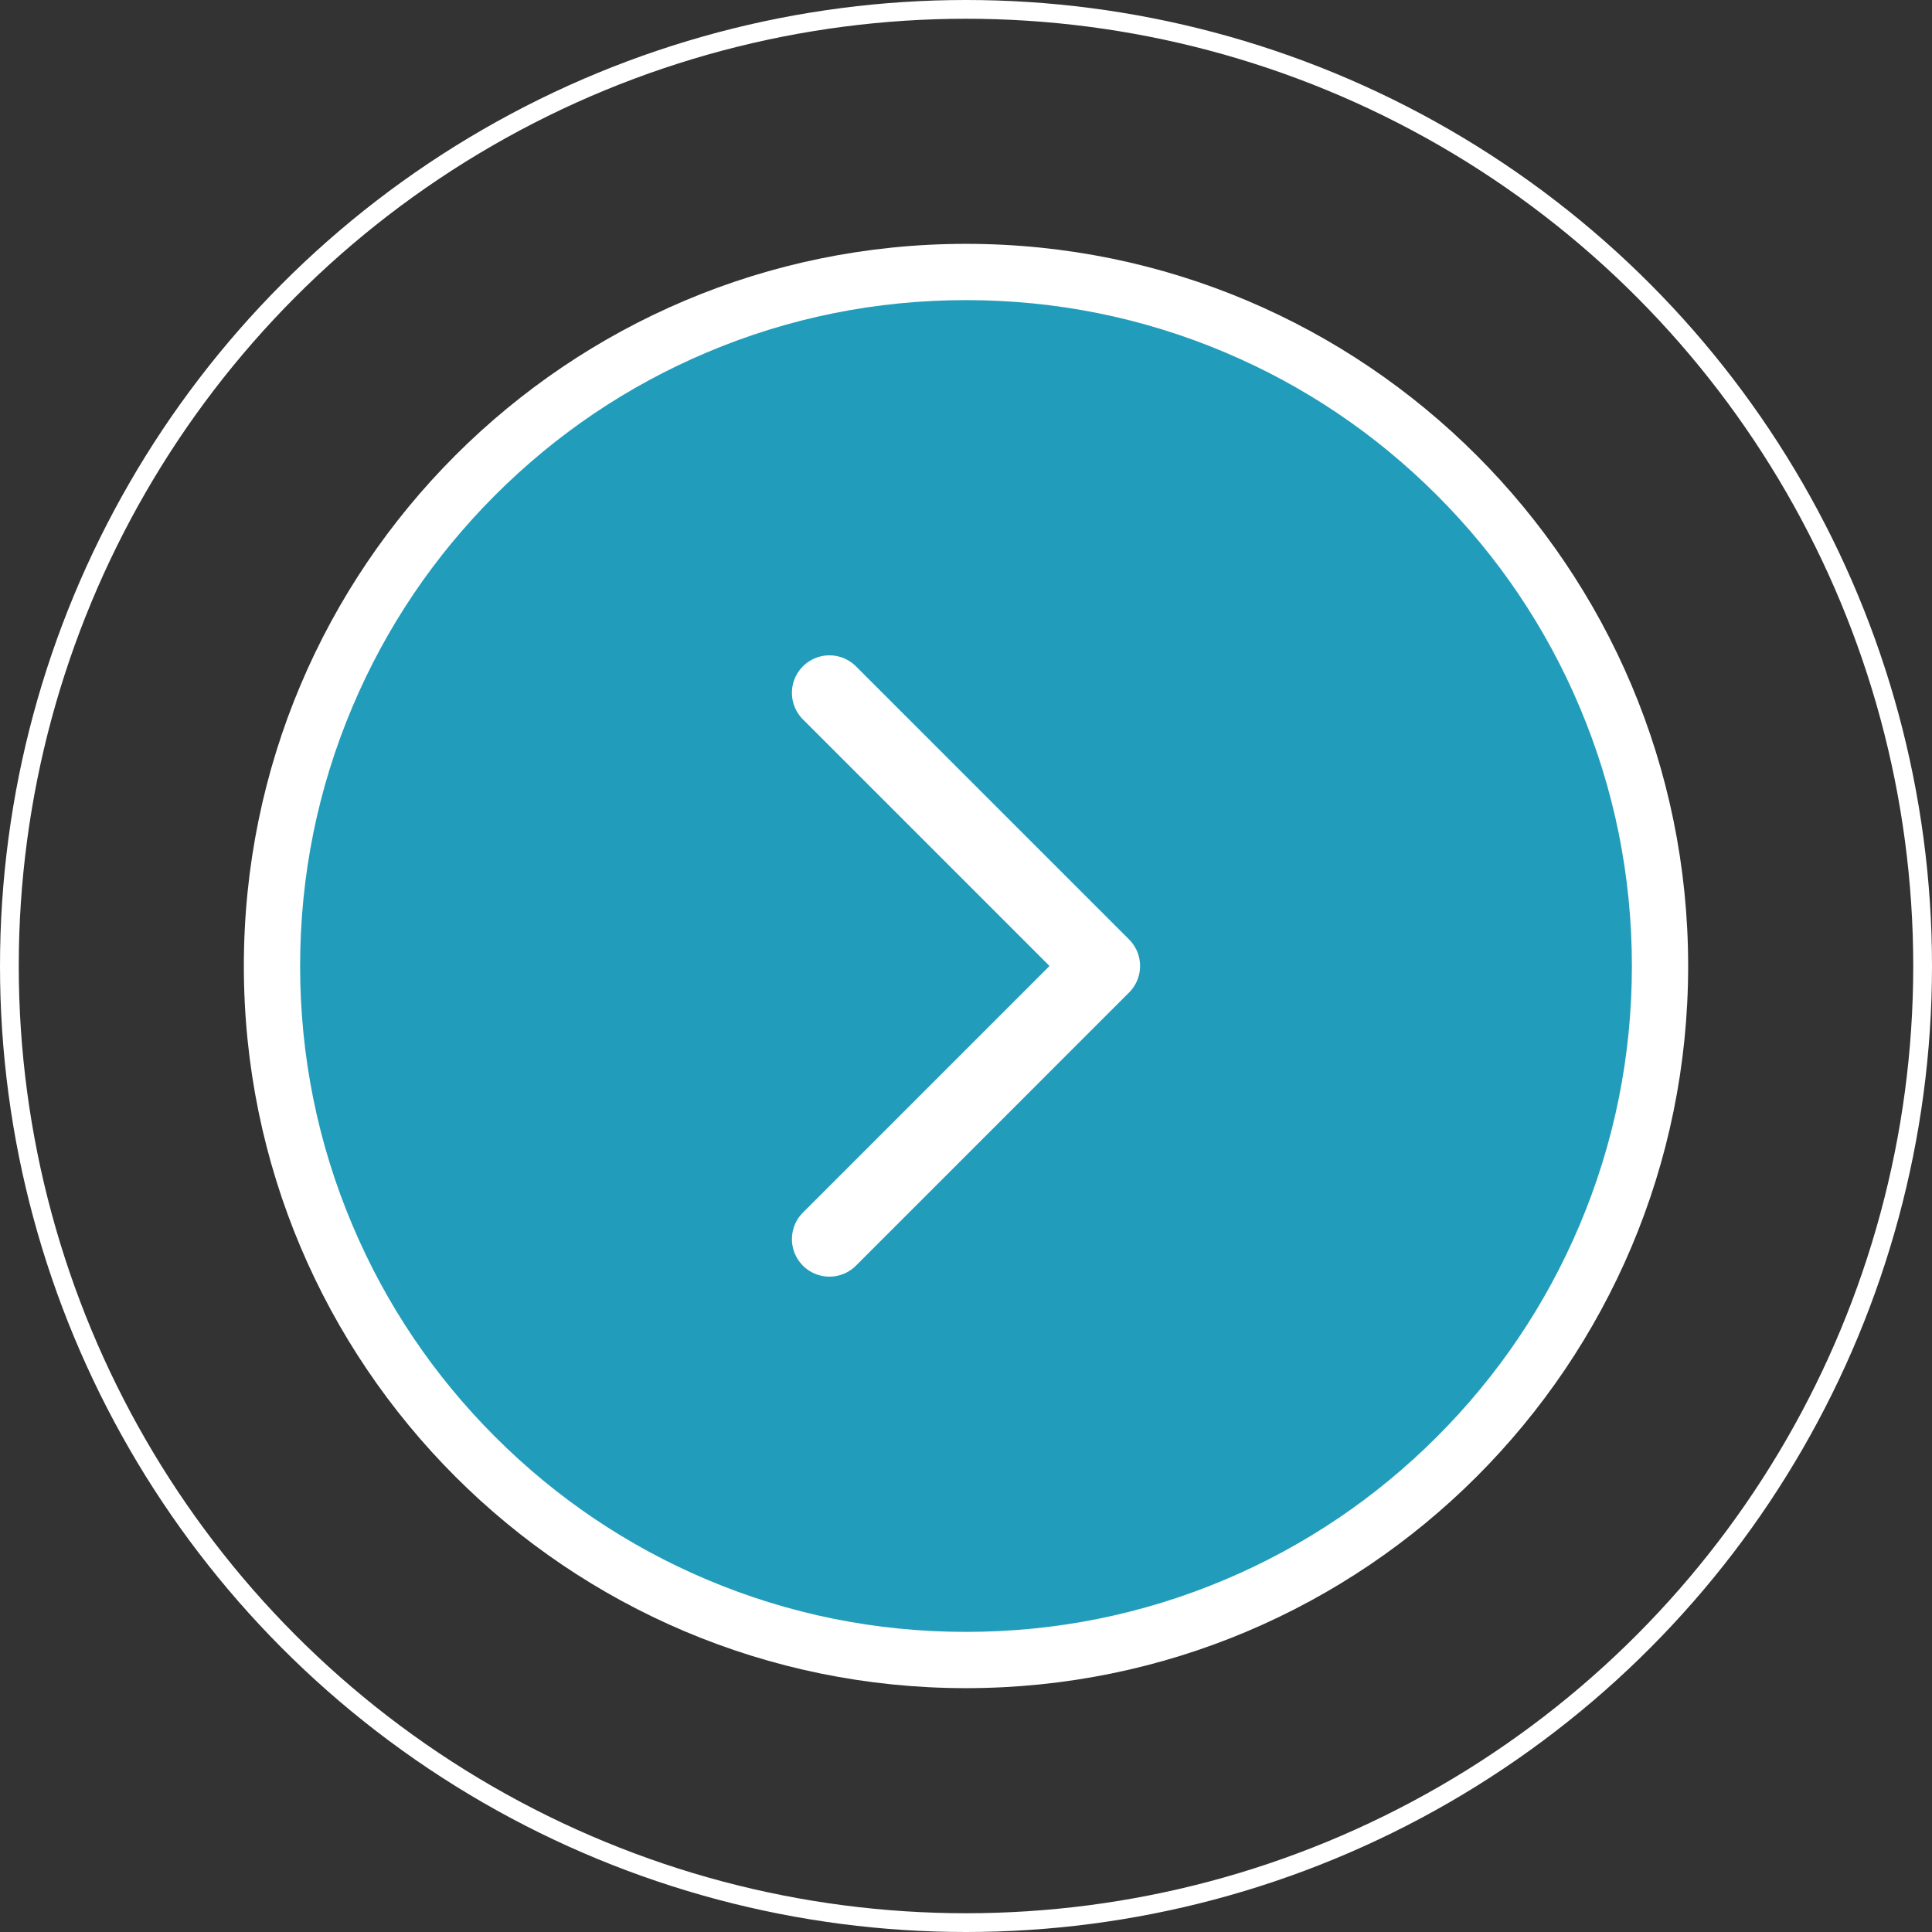
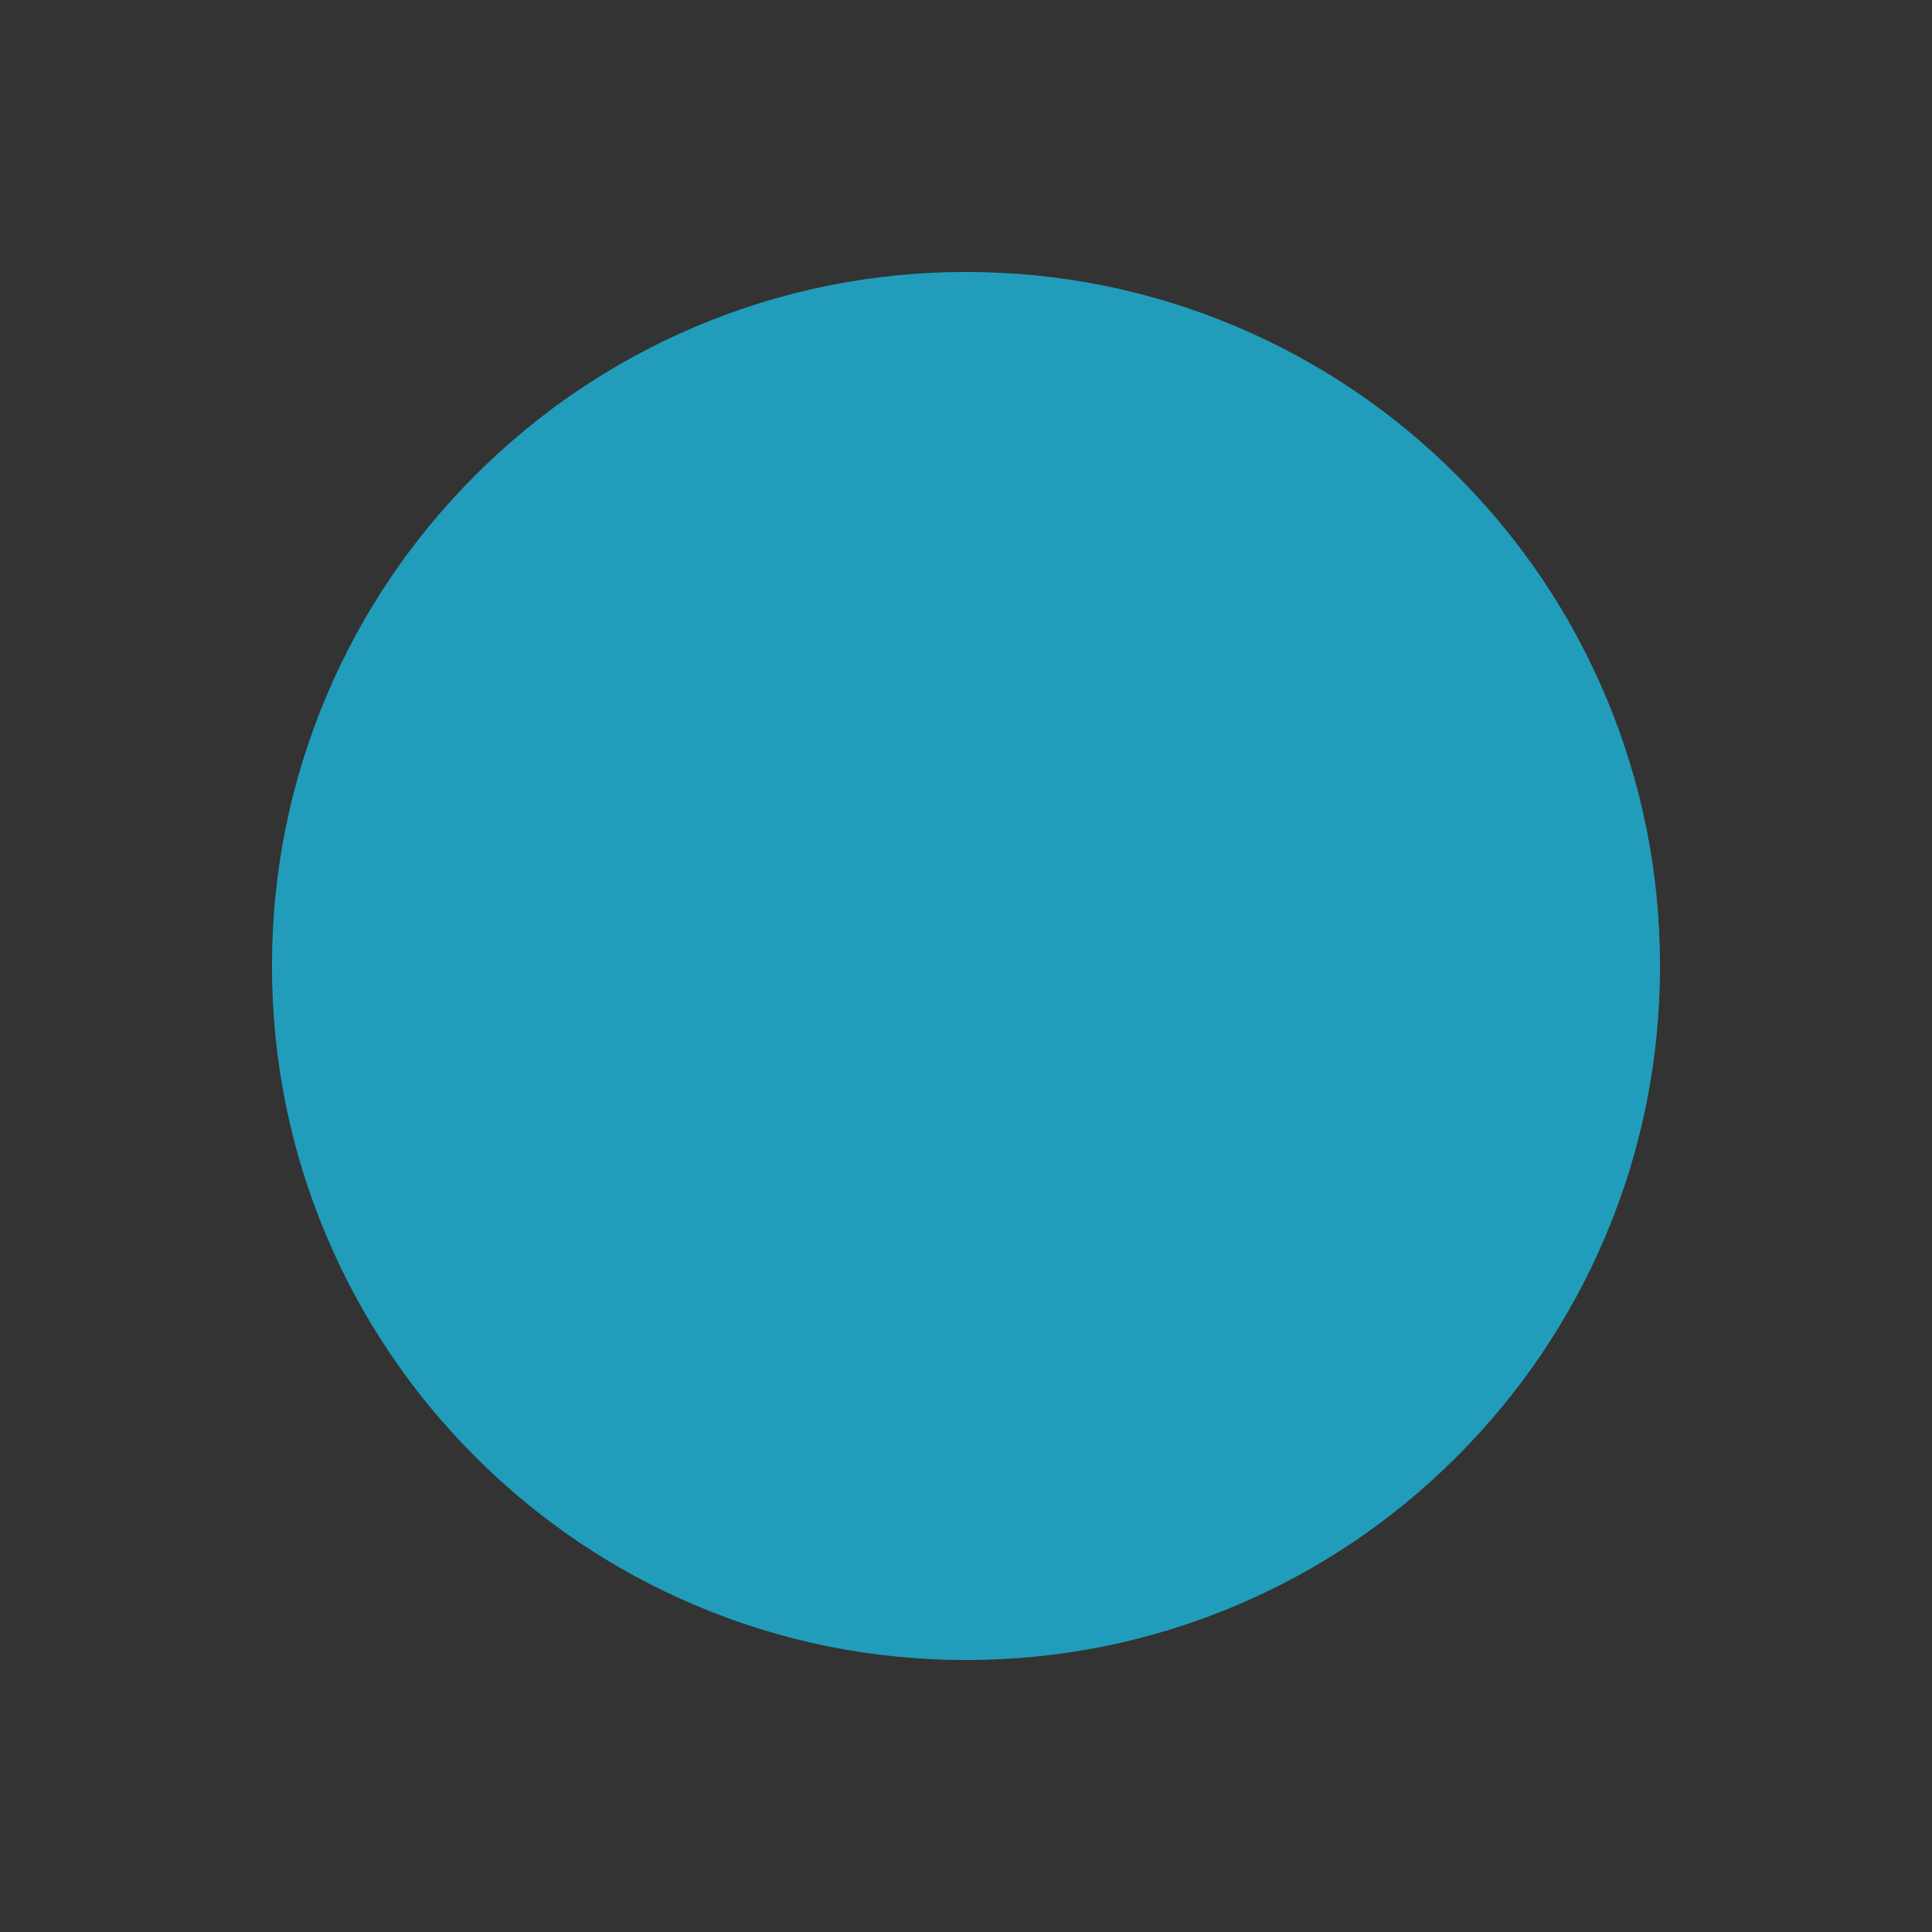
<svg xmlns="http://www.w3.org/2000/svg" width="103" height="103" viewBox="0 0 103 103">
  <rect x="0" y="0" width="103" height="103" fill="#333333" stroke="none" />
  <g id="Group_3549" data-name="Group 3549" transform="translate(-1701 -2673)">
    <g id="Path_9983" data-name="Path 9983" transform="translate(1714 2686)" fill="#219dbb">
      <path d="M 38.5 75.5 C 33.504 75.5 28.659 74.522 24.098 72.593 C 19.693 70.729 15.736 68.061 12.337 64.663 C 8.939 61.264 6.271 57.307 4.407 52.902 C 2.478 48.341 1.5 43.496 1.5 38.5 C 1.5 33.504 2.478 28.659 4.407 24.098 C 6.271 19.693 8.939 15.736 12.337 12.337 C 15.736 8.939 19.693 6.271 24.098 4.407 C 28.659 2.478 33.504 1.5 38.5 1.5 C 43.496 1.5 48.341 2.478 52.902 4.407 C 57.307 6.271 61.264 8.939 64.663 12.337 C 68.061 15.736 70.729 19.693 72.593 24.098 C 74.522 28.659 75.5 33.504 75.5 38.5 C 75.5 43.496 74.522 48.341 72.593 52.902 C 70.729 57.307 68.061 61.264 64.663 64.663 C 61.264 68.061 57.307 70.729 52.902 72.593 C 48.341 74.522 43.496 75.5 38.5 75.5 Z" stroke="none" />
-       <path d="M 38.5 3 C 33.706 3 29.057 3.938 24.683 5.789 C 20.456 7.576 16.659 10.136 13.398 13.398 C 10.136 16.659 7.576 20.456 5.789 24.683 C 3.938 29.057 3 33.706 3 38.5 C 3 43.294 3.938 47.943 5.789 52.317 C 7.576 56.544 10.136 60.341 13.398 63.602 C 16.659 66.864 20.456 69.424 24.683 71.211 C 29.057 73.062 33.706 74 38.5 74 C 43.294 74 47.943 73.062 52.317 71.211 C 56.544 69.424 60.341 66.864 63.602 63.602 C 66.864 60.341 69.424 56.544 71.211 52.317 C 73.062 47.943 74 43.294 74 38.5 C 74 33.706 73.062 29.057 71.211 24.683 C 69.424 20.456 66.864 16.659 63.602 13.398 C 60.341 10.136 56.544 7.576 52.317 5.789 C 47.943 3.938 43.294 3 38.5 3 M 38.5 0 C 59.763 0 77 17.237 77 38.5 C 77 59.763 59.763 77 38.5 77 C 17.237 77 0 59.763 0 38.5 C 0 17.237 17.237 0 38.5 0 Z" stroke="none" fill="#fff" />
    </g>
    <g id="Ellipse_297" data-name="Ellipse 297" transform="translate(1701 2673)" fill="none" stroke="#fff" stroke-width="1">
-       <circle cx="51.5" cy="51.5" r="51.5" stroke="none" />
-       <circle cx="51.5" cy="51.5" r="51" fill="none" />
-     </g>
-     <path id="Icon_feather-chevron-right" data-name="Icon feather-chevron-right" d="M13.5,38.123,28.061,23.561,13.5,9" transform="translate(1731.719 2700.938)" fill="none" stroke="#fff" stroke-linecap="round" stroke-linejoin="round" stroke-width="4" />
+       </g>
  </g>
</svg>